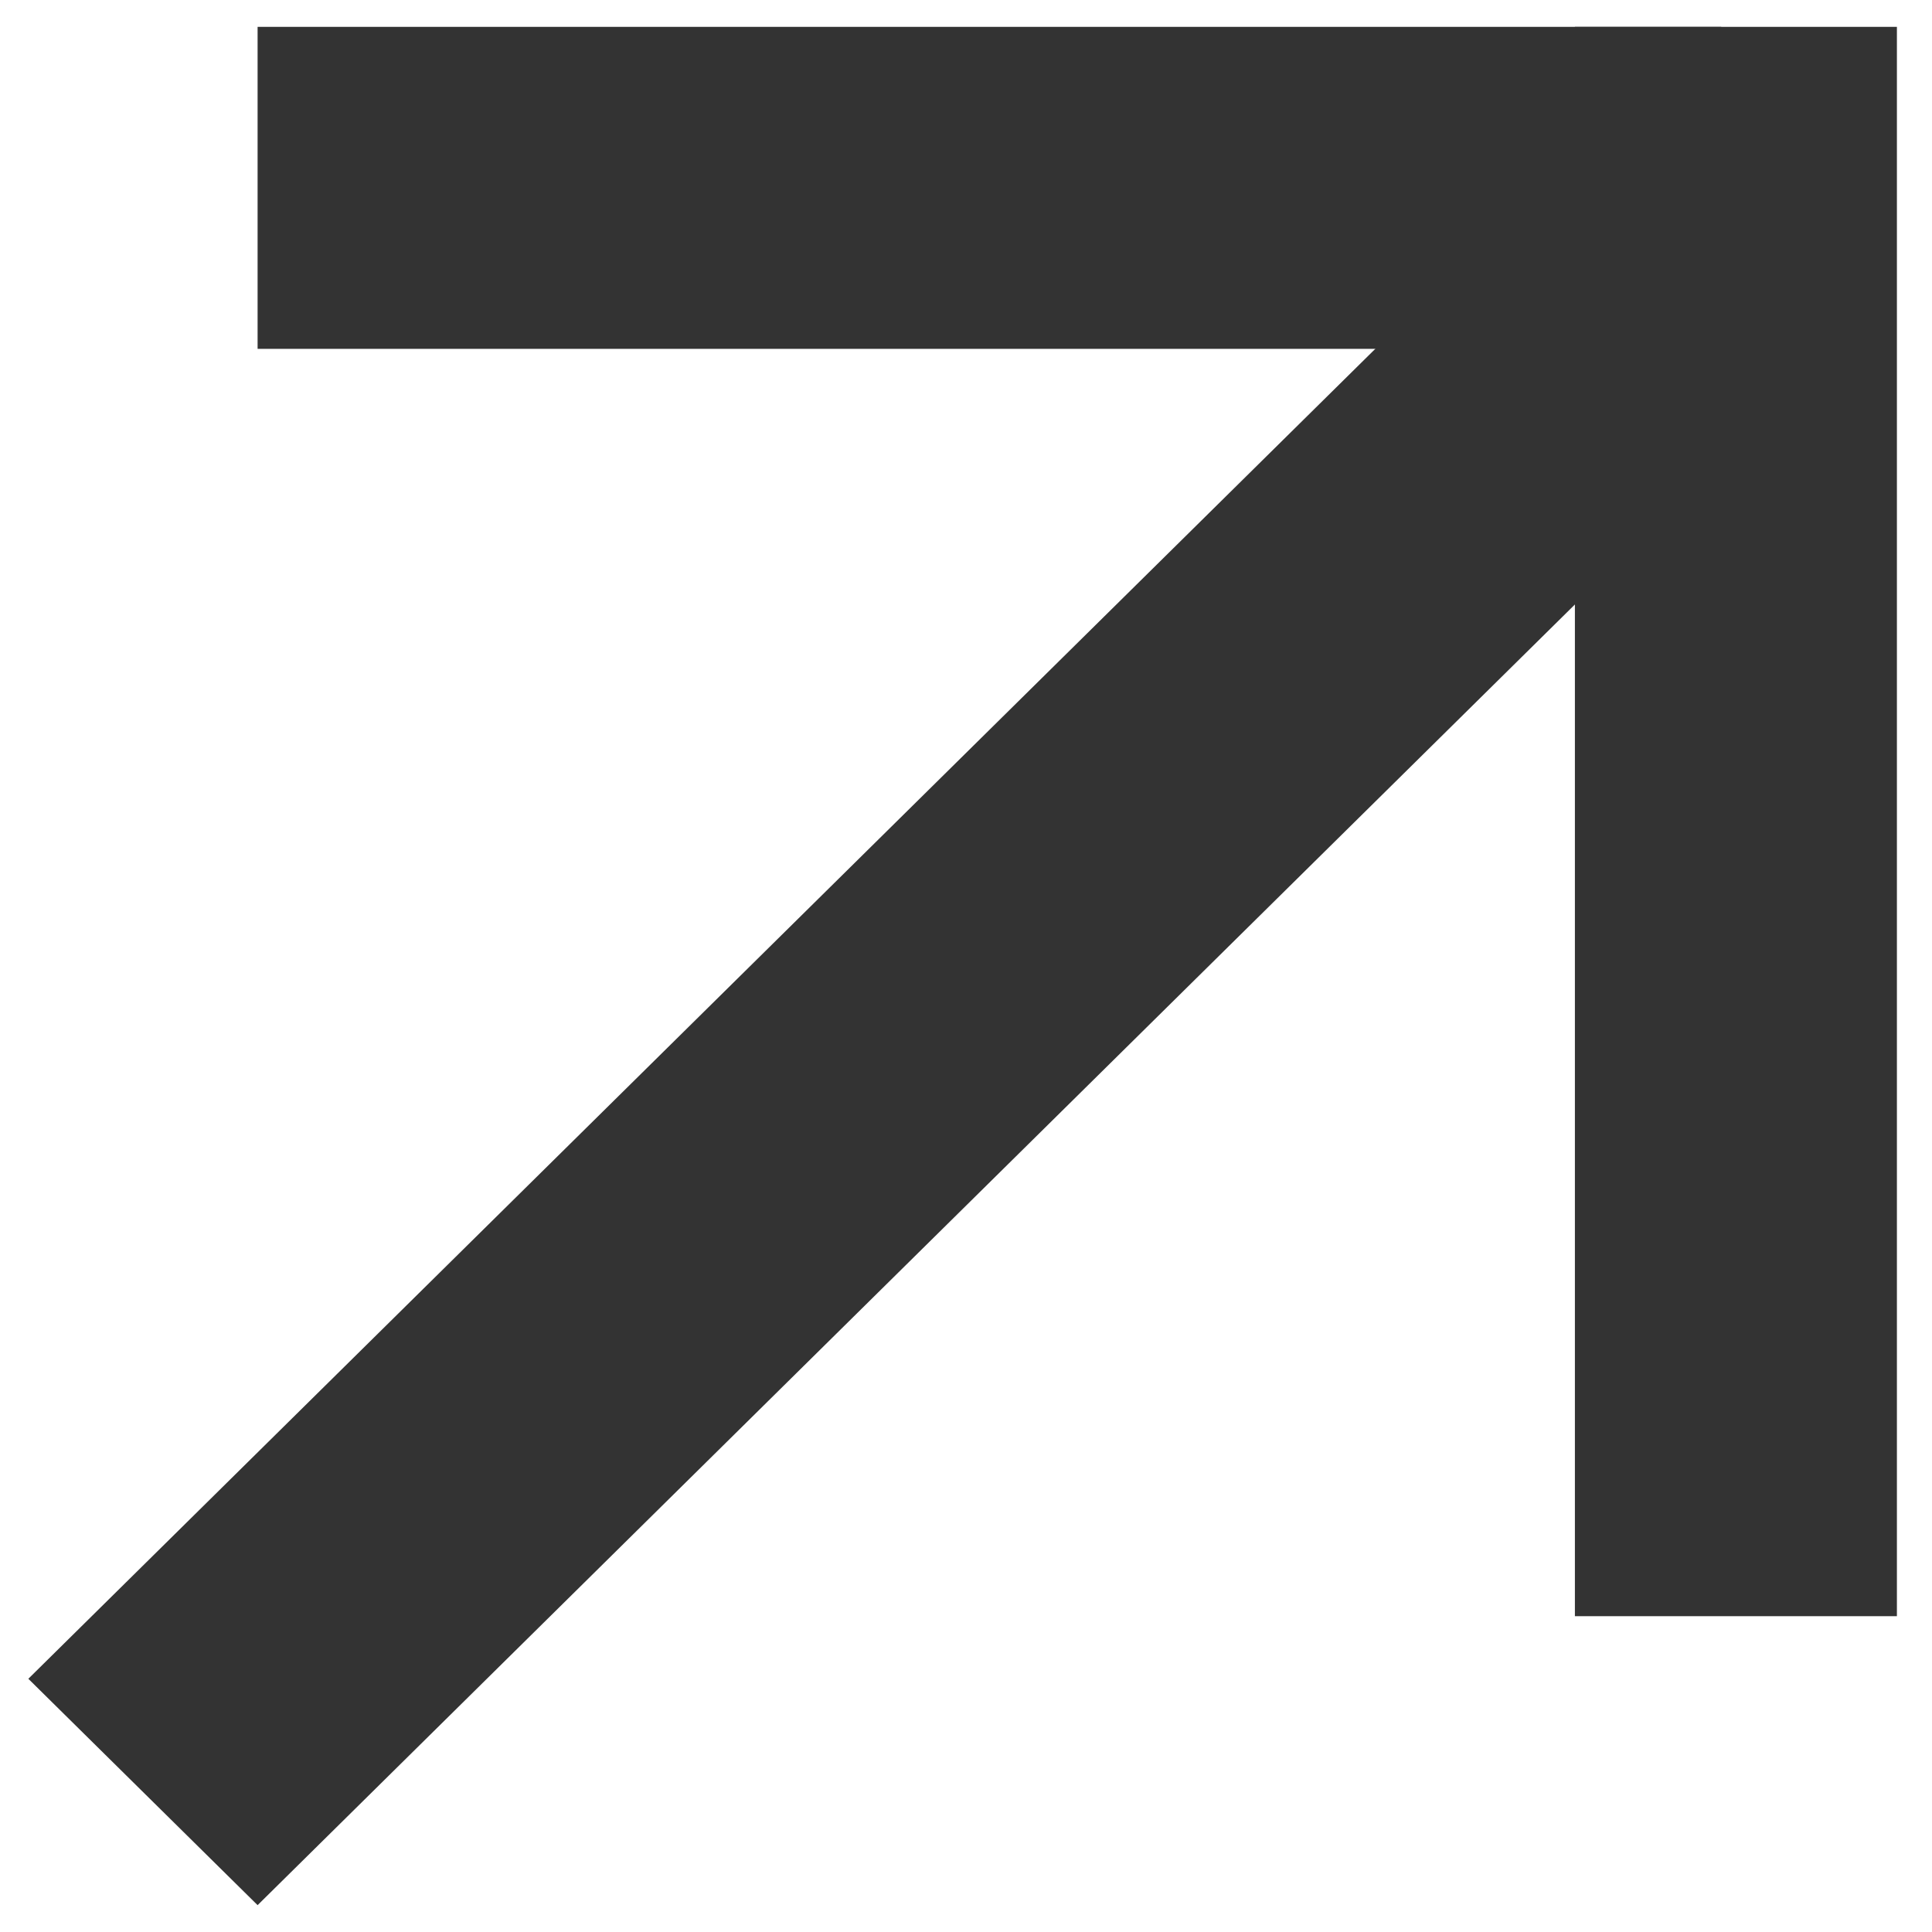
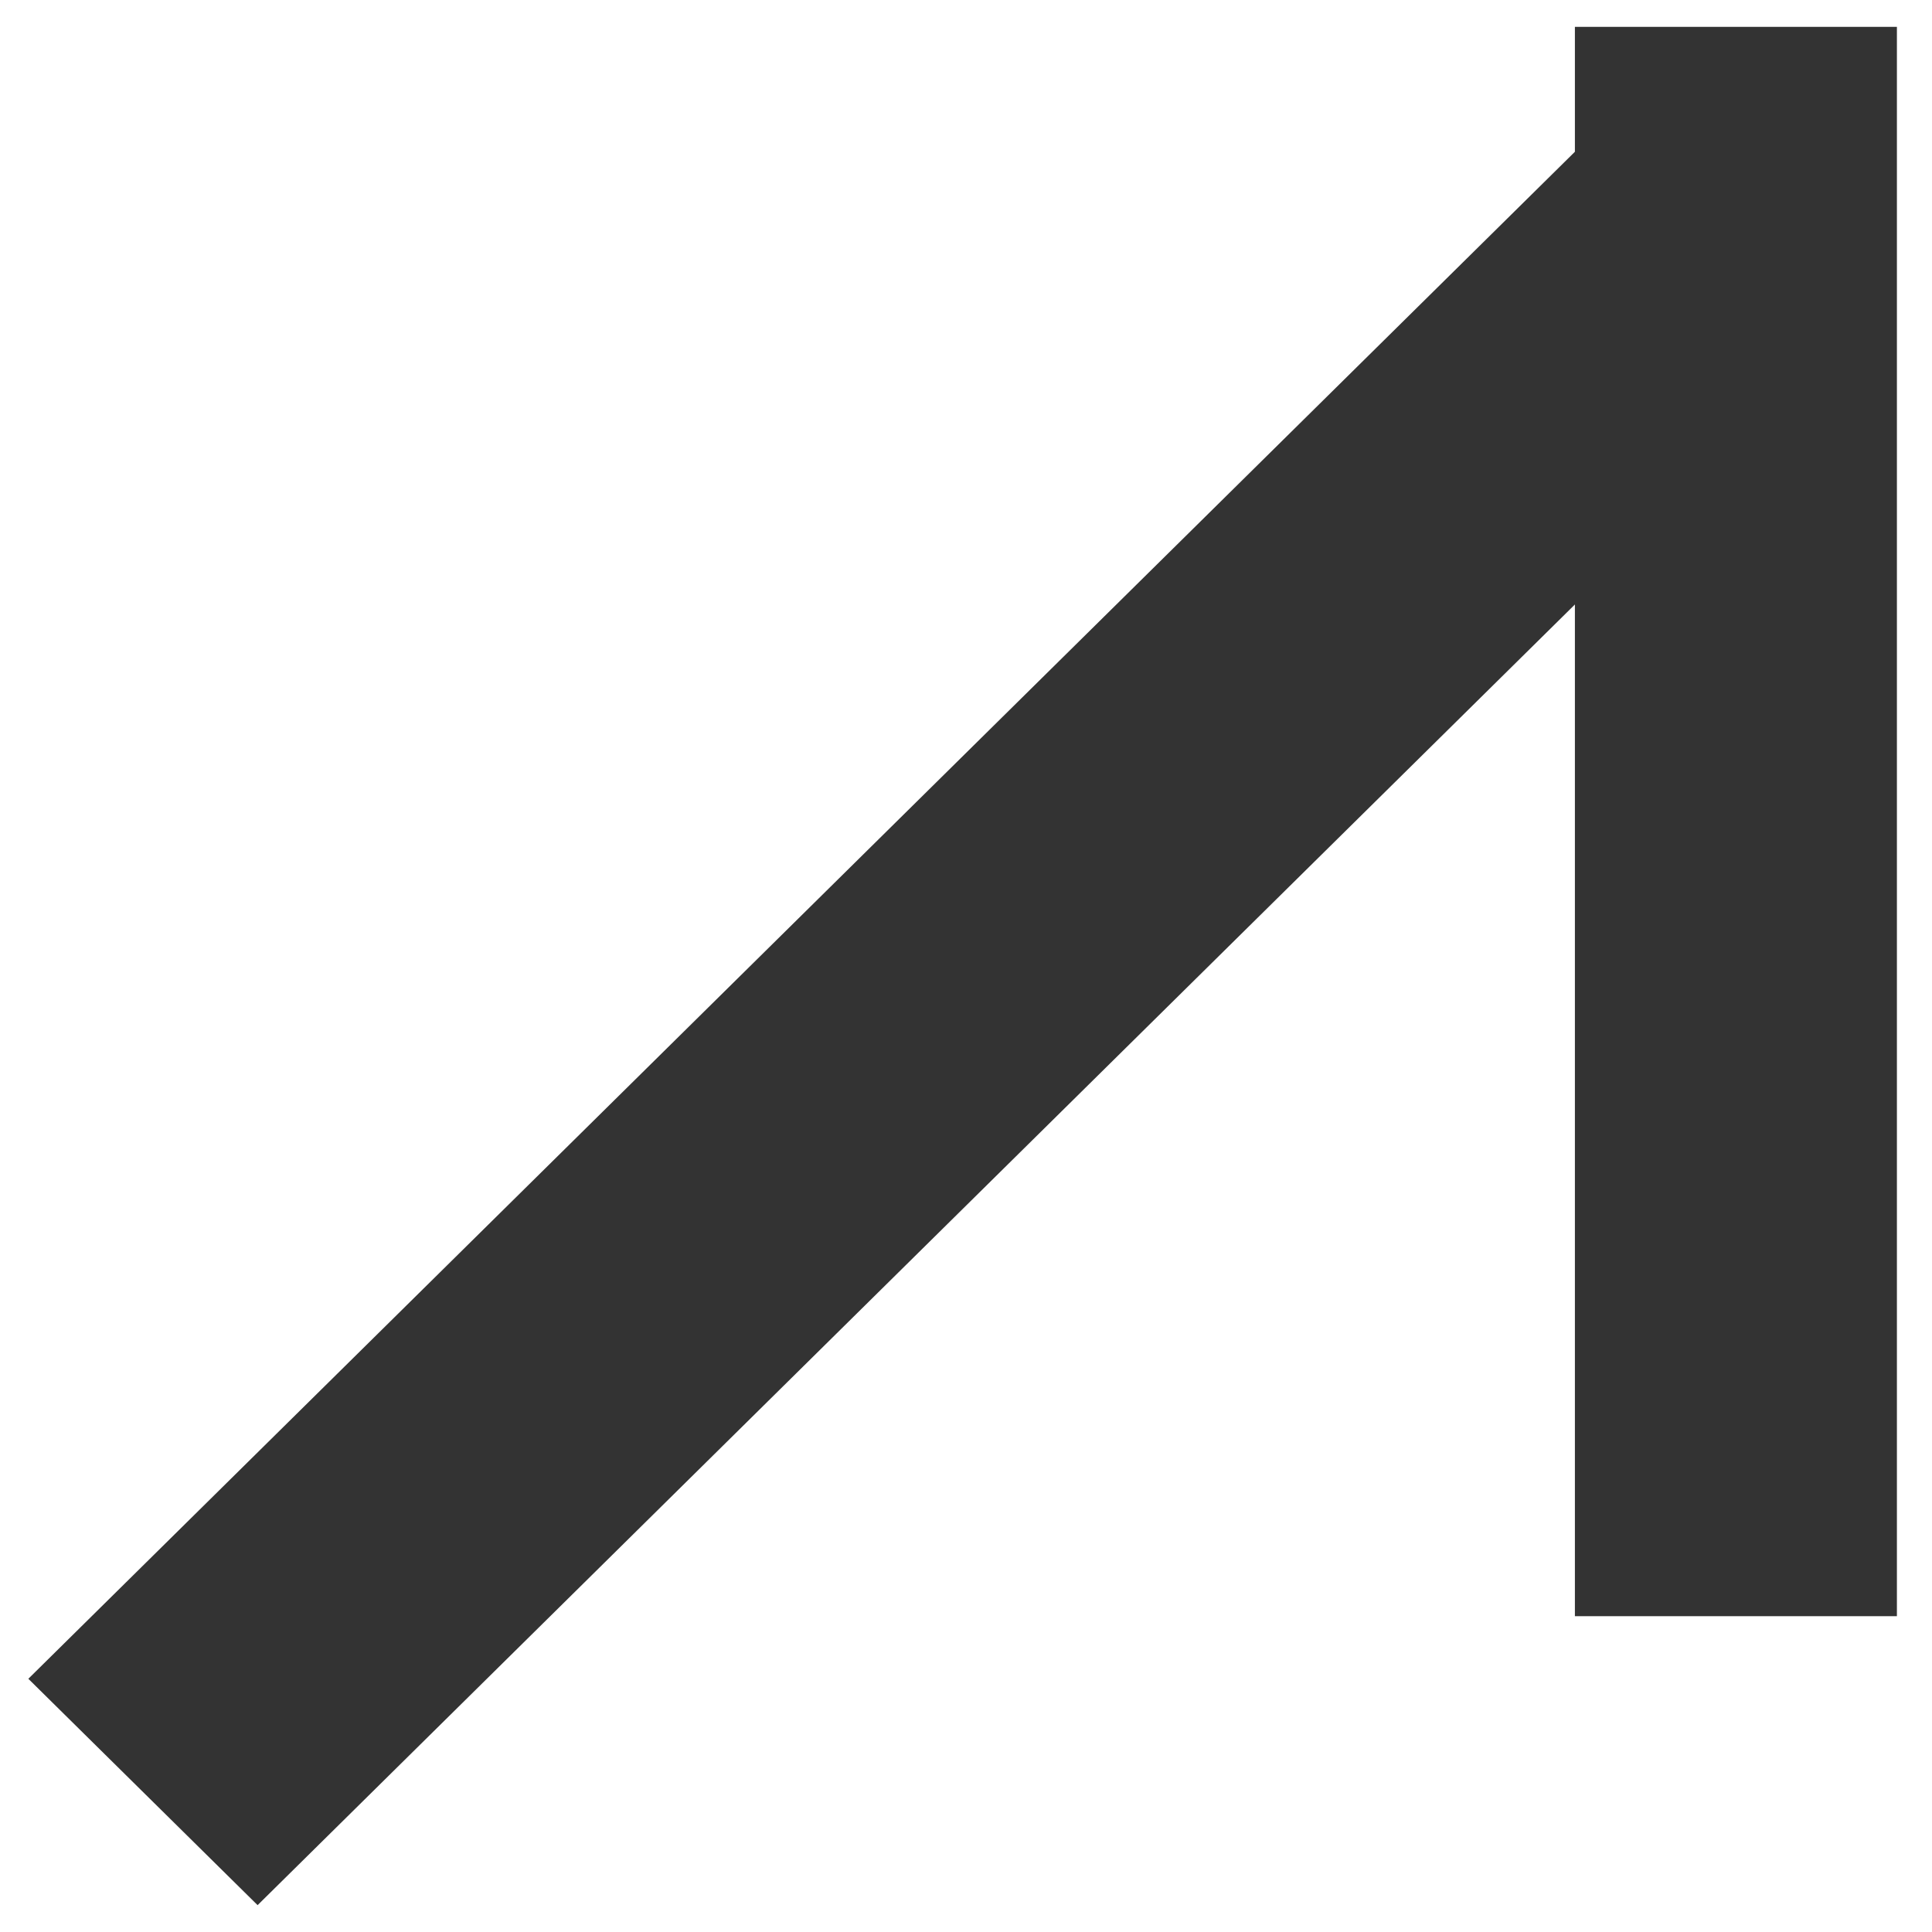
<svg xmlns="http://www.w3.org/2000/svg" width="30" height="30" viewBox="0 0 30 30" fill="none">
  <line y1="-2.5" x2="35.129" y2="-2.5" transform="matrix(0.712 -0.703 0.712 0.703 4 29.583)" stroke="#333333" stroke-width="5" />
-   <line x1="26.727" y1="2.917" x2="4" y2="2.917" stroke="#333333" stroke-width="5" />
  <line x1="26.955" y1="0.417" x2="26.955" y2="25.096" stroke="#333333" stroke-width="5" />
</svg>